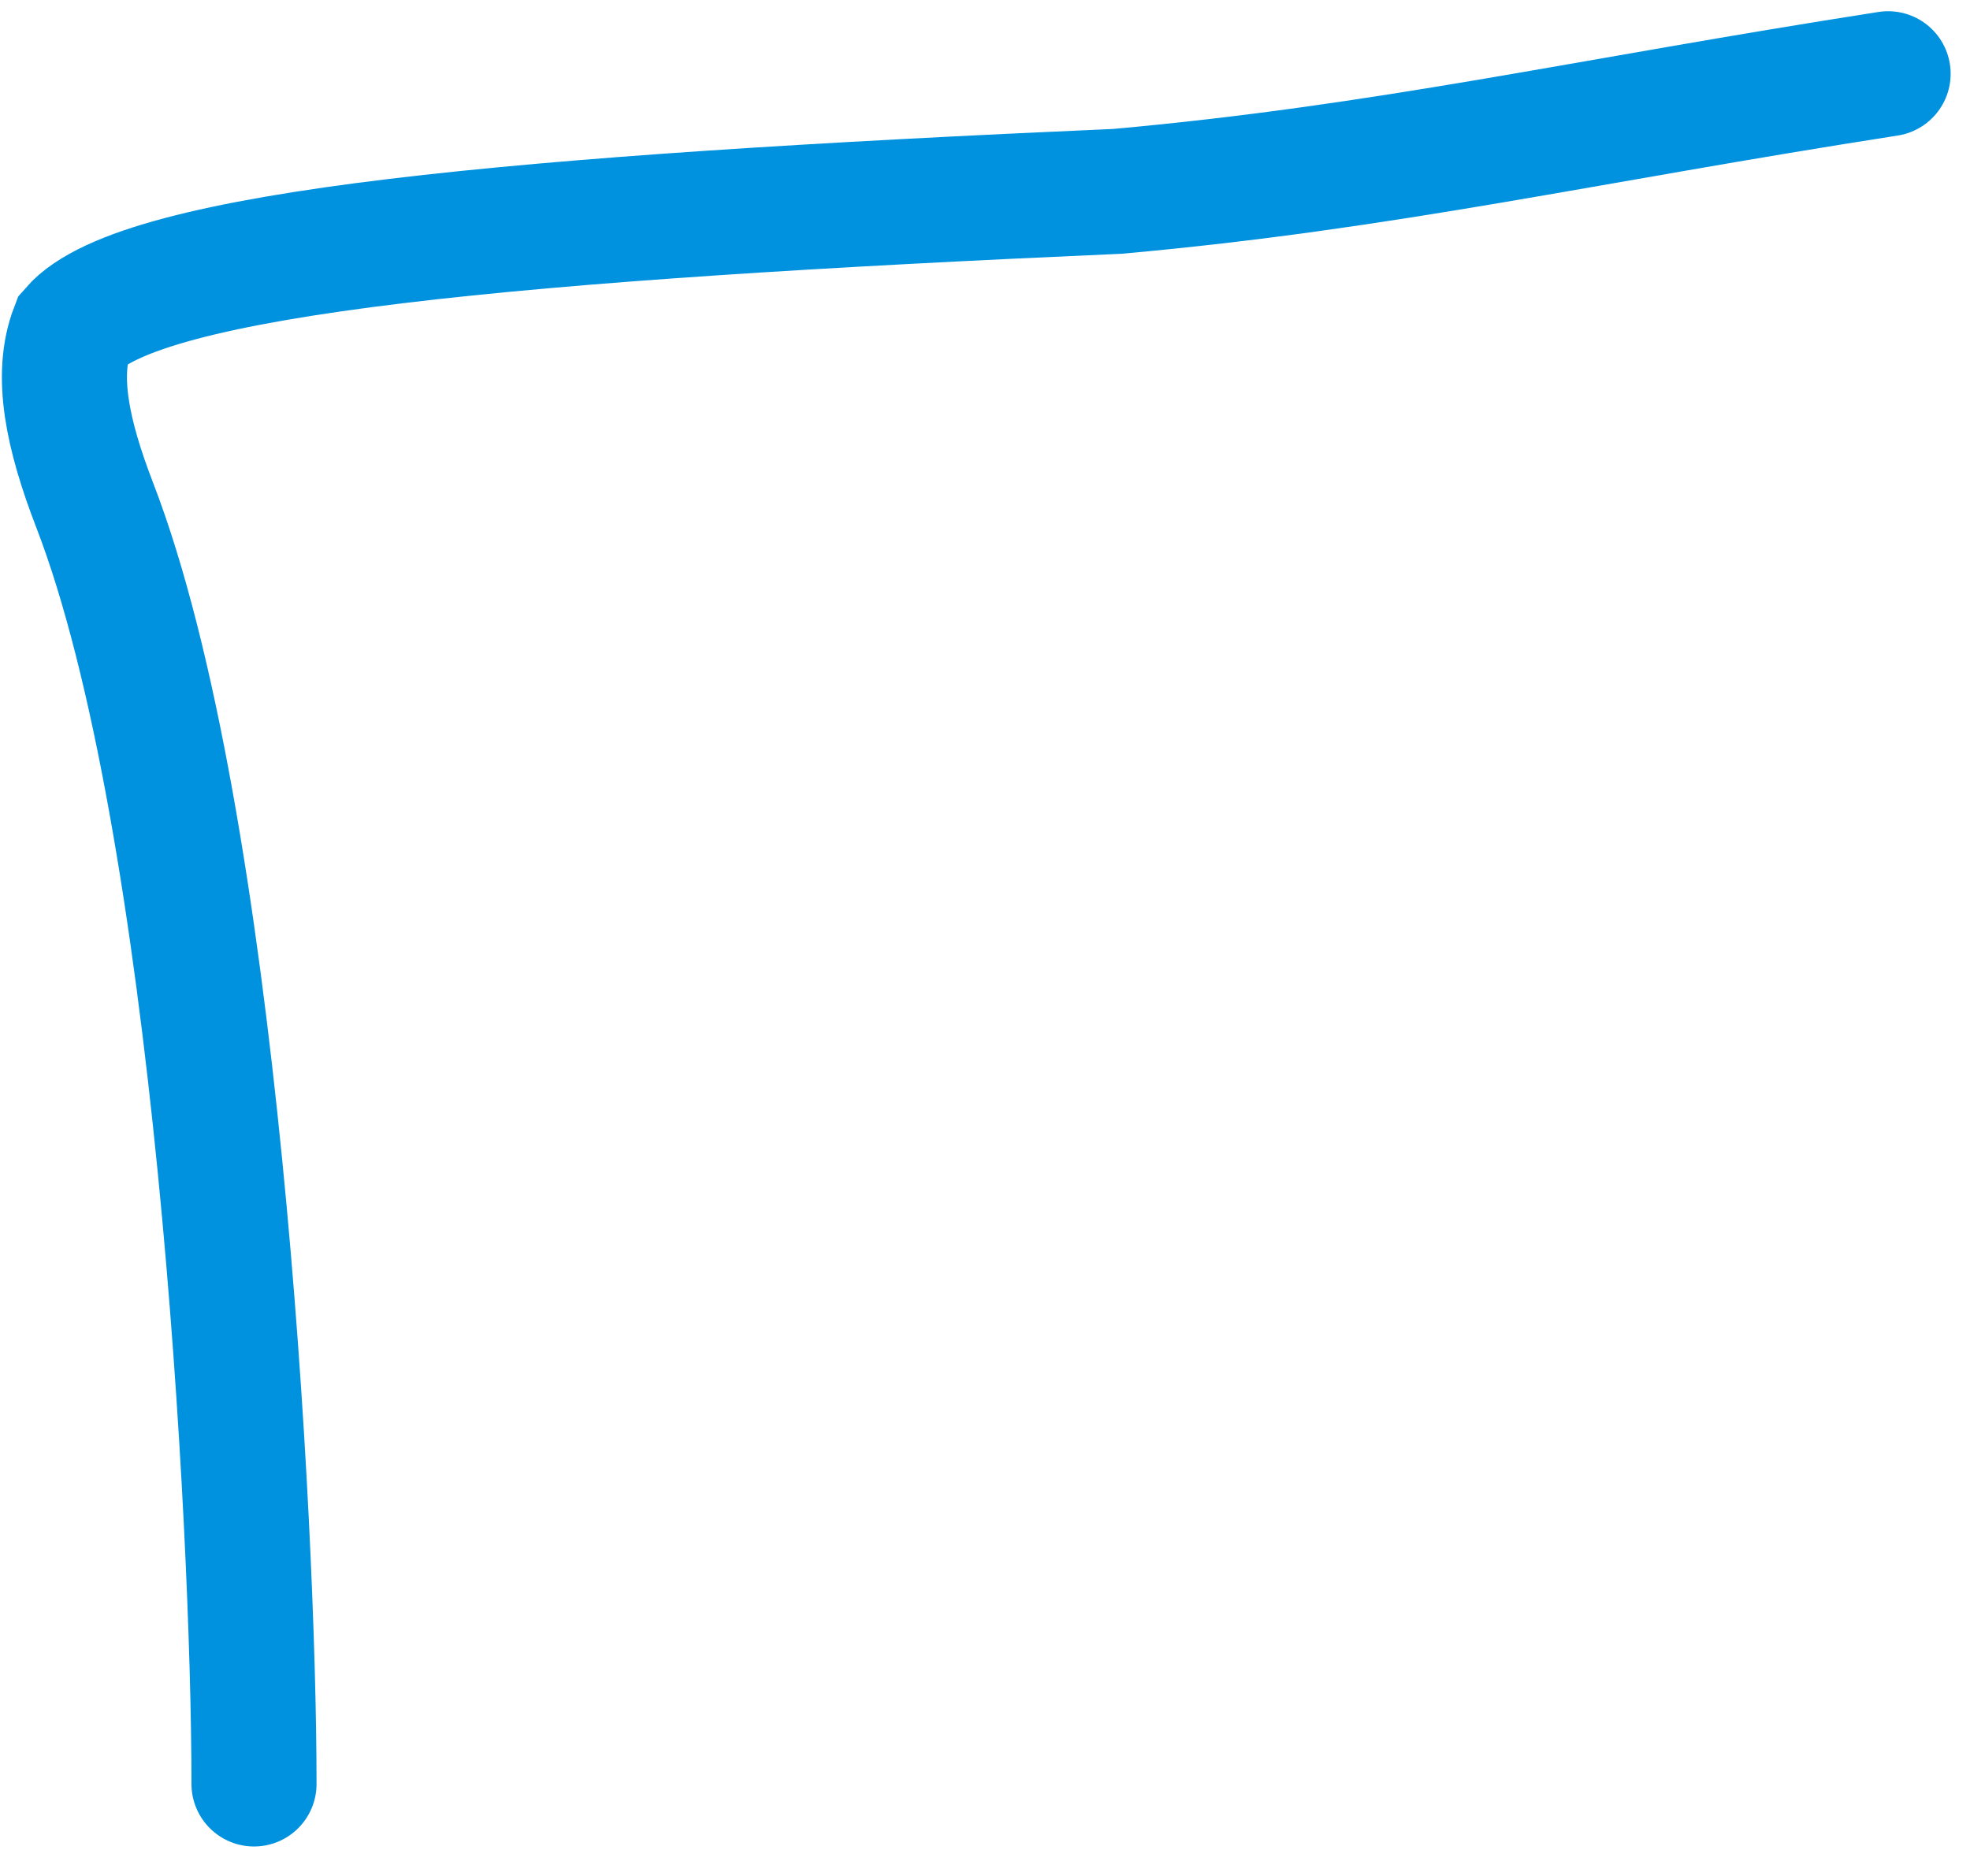
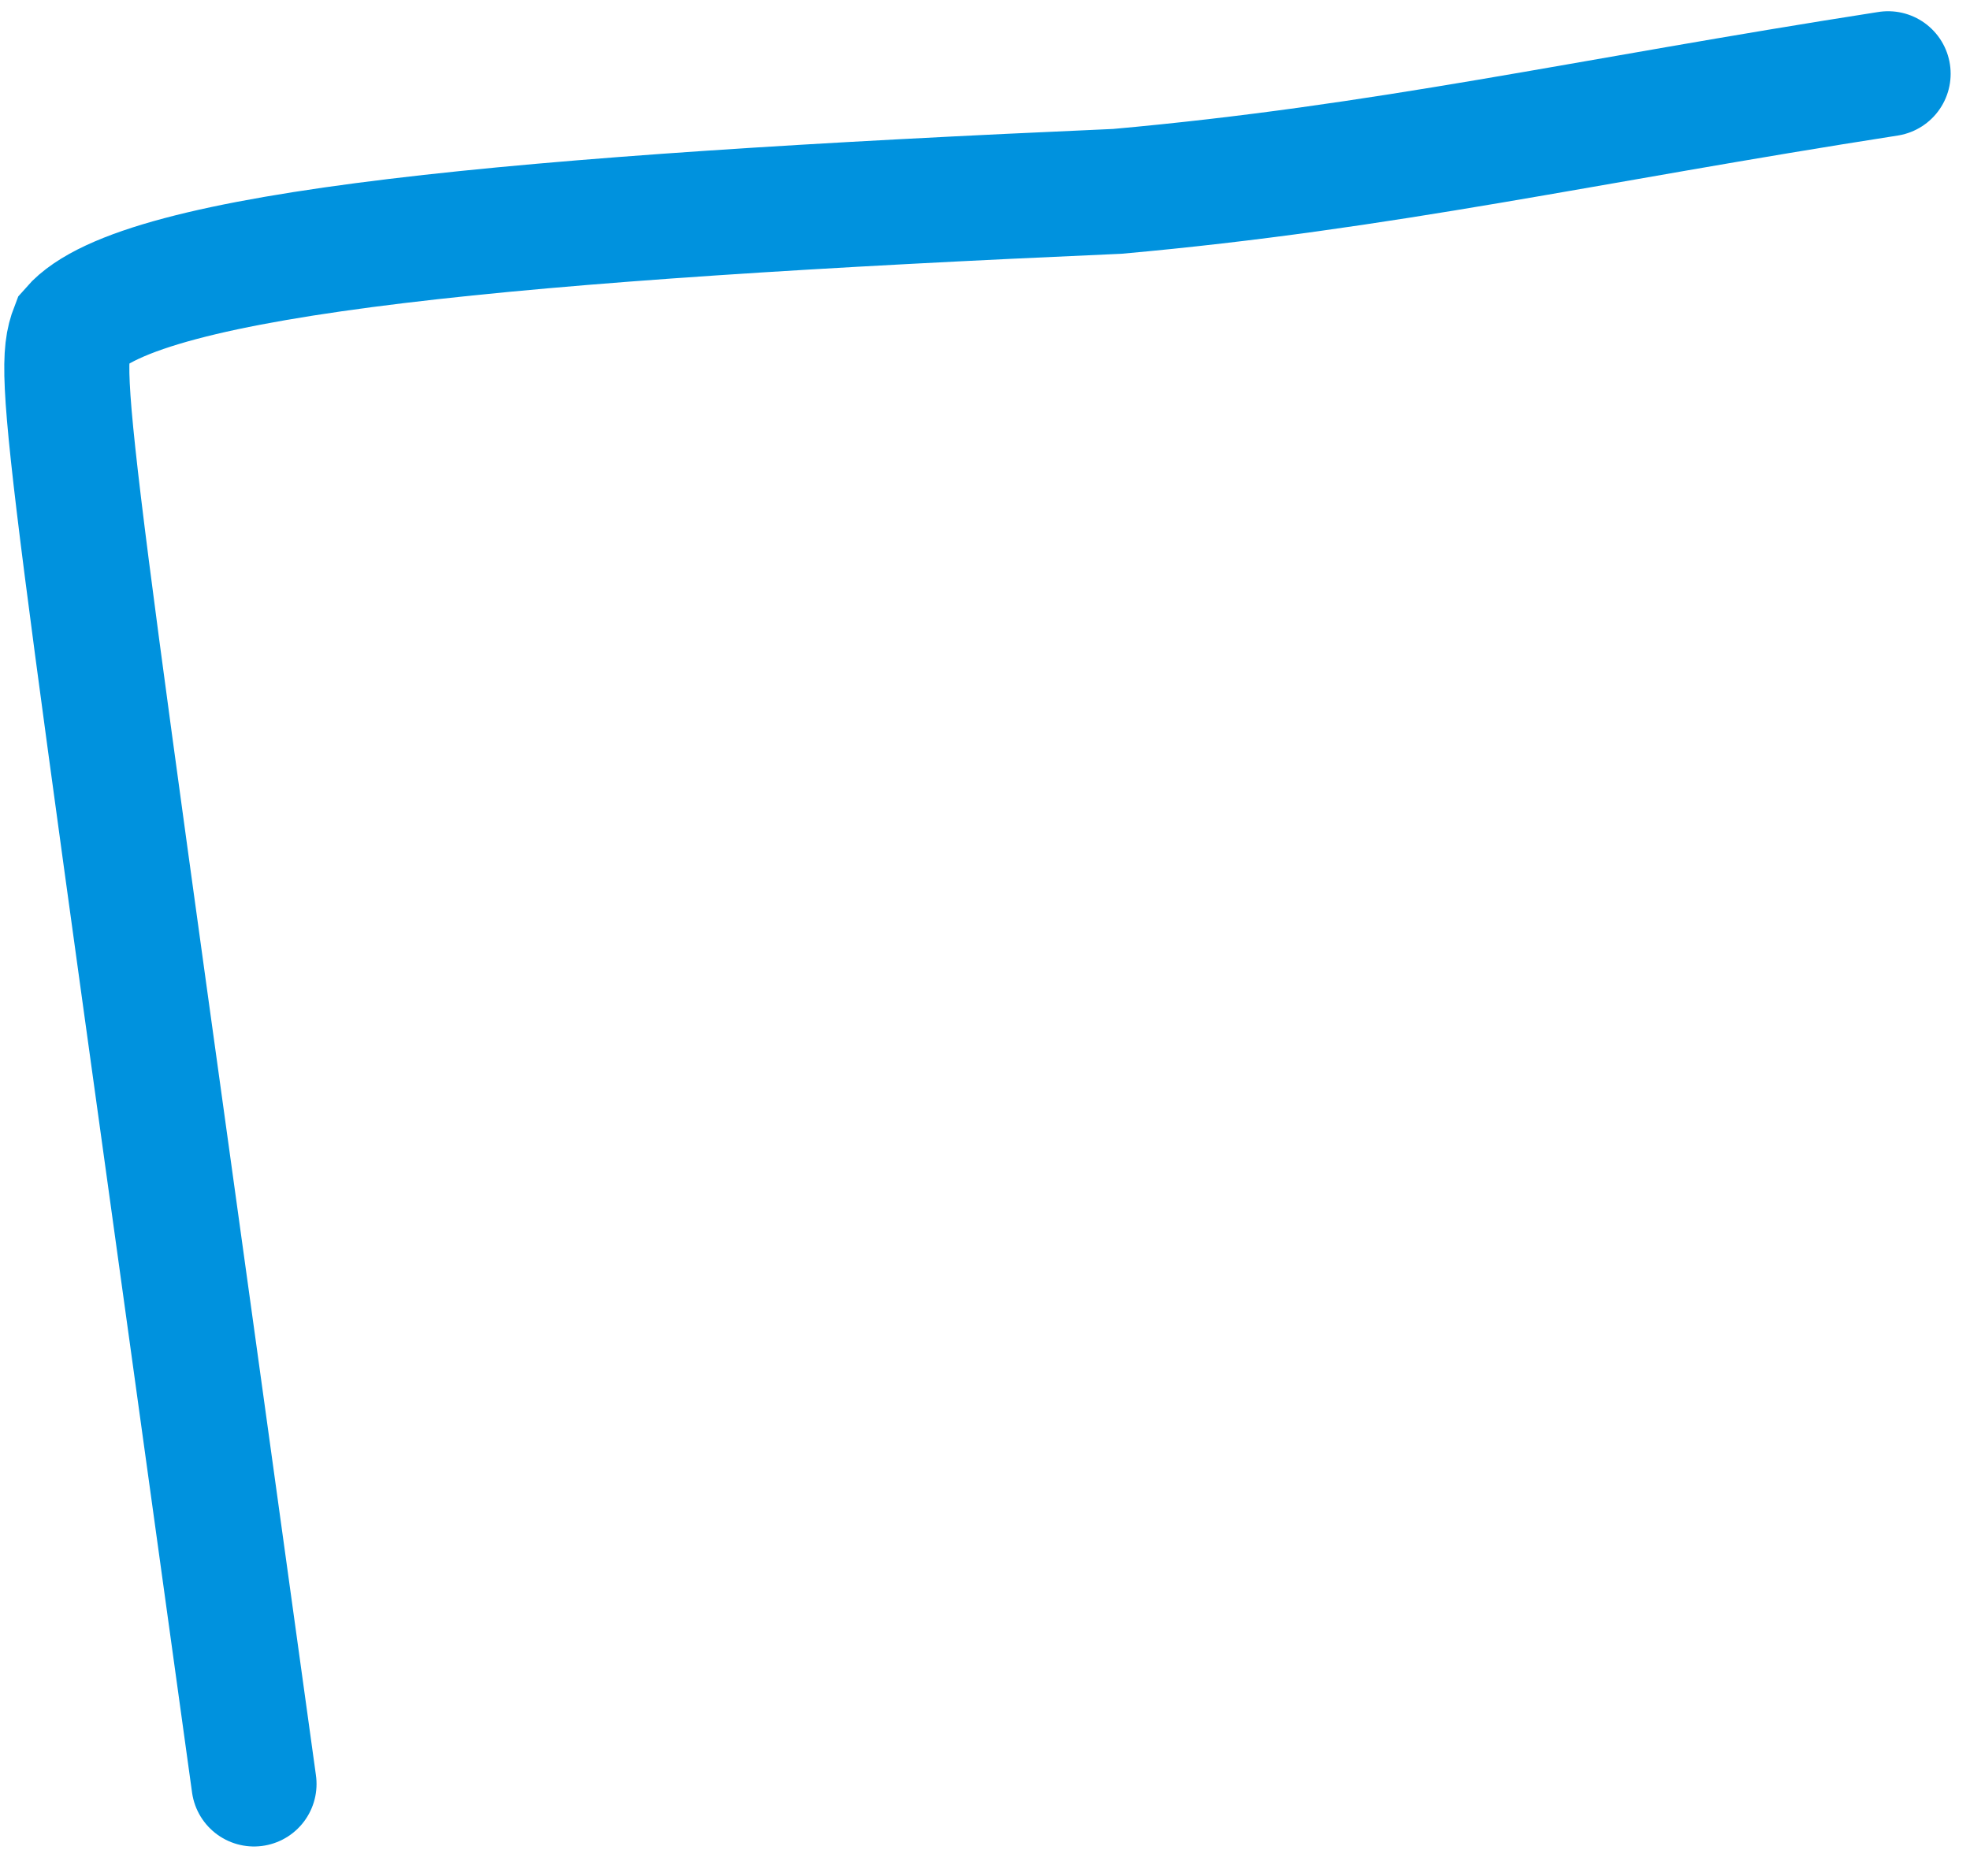
<svg xmlns="http://www.w3.org/2000/svg" width="63" height="60" viewBox="0 0 63 60" fill="none">
-   <path d="M8.123 57.057C8.123 48.793 6.917 26.233 3.027 16.152C2.162 13.909 1.755 12.003 2.324 10.527C4.476 8.052 16.631 6.958 35.734 6.12C44.314 5.35 50.632 3.877 60.381 2.359" stroke="#0092DE" stroke-width="4" stroke-linecap="round" />
+   <path d="M8.123 57.057C2.162 13.909 1.755 12.003 2.324 10.527C4.476 8.052 16.631 6.958 35.734 6.12C44.314 5.35 50.632 3.877 60.381 2.359" stroke="#0092DE" stroke-width="4" stroke-linecap="round" />
</svg>